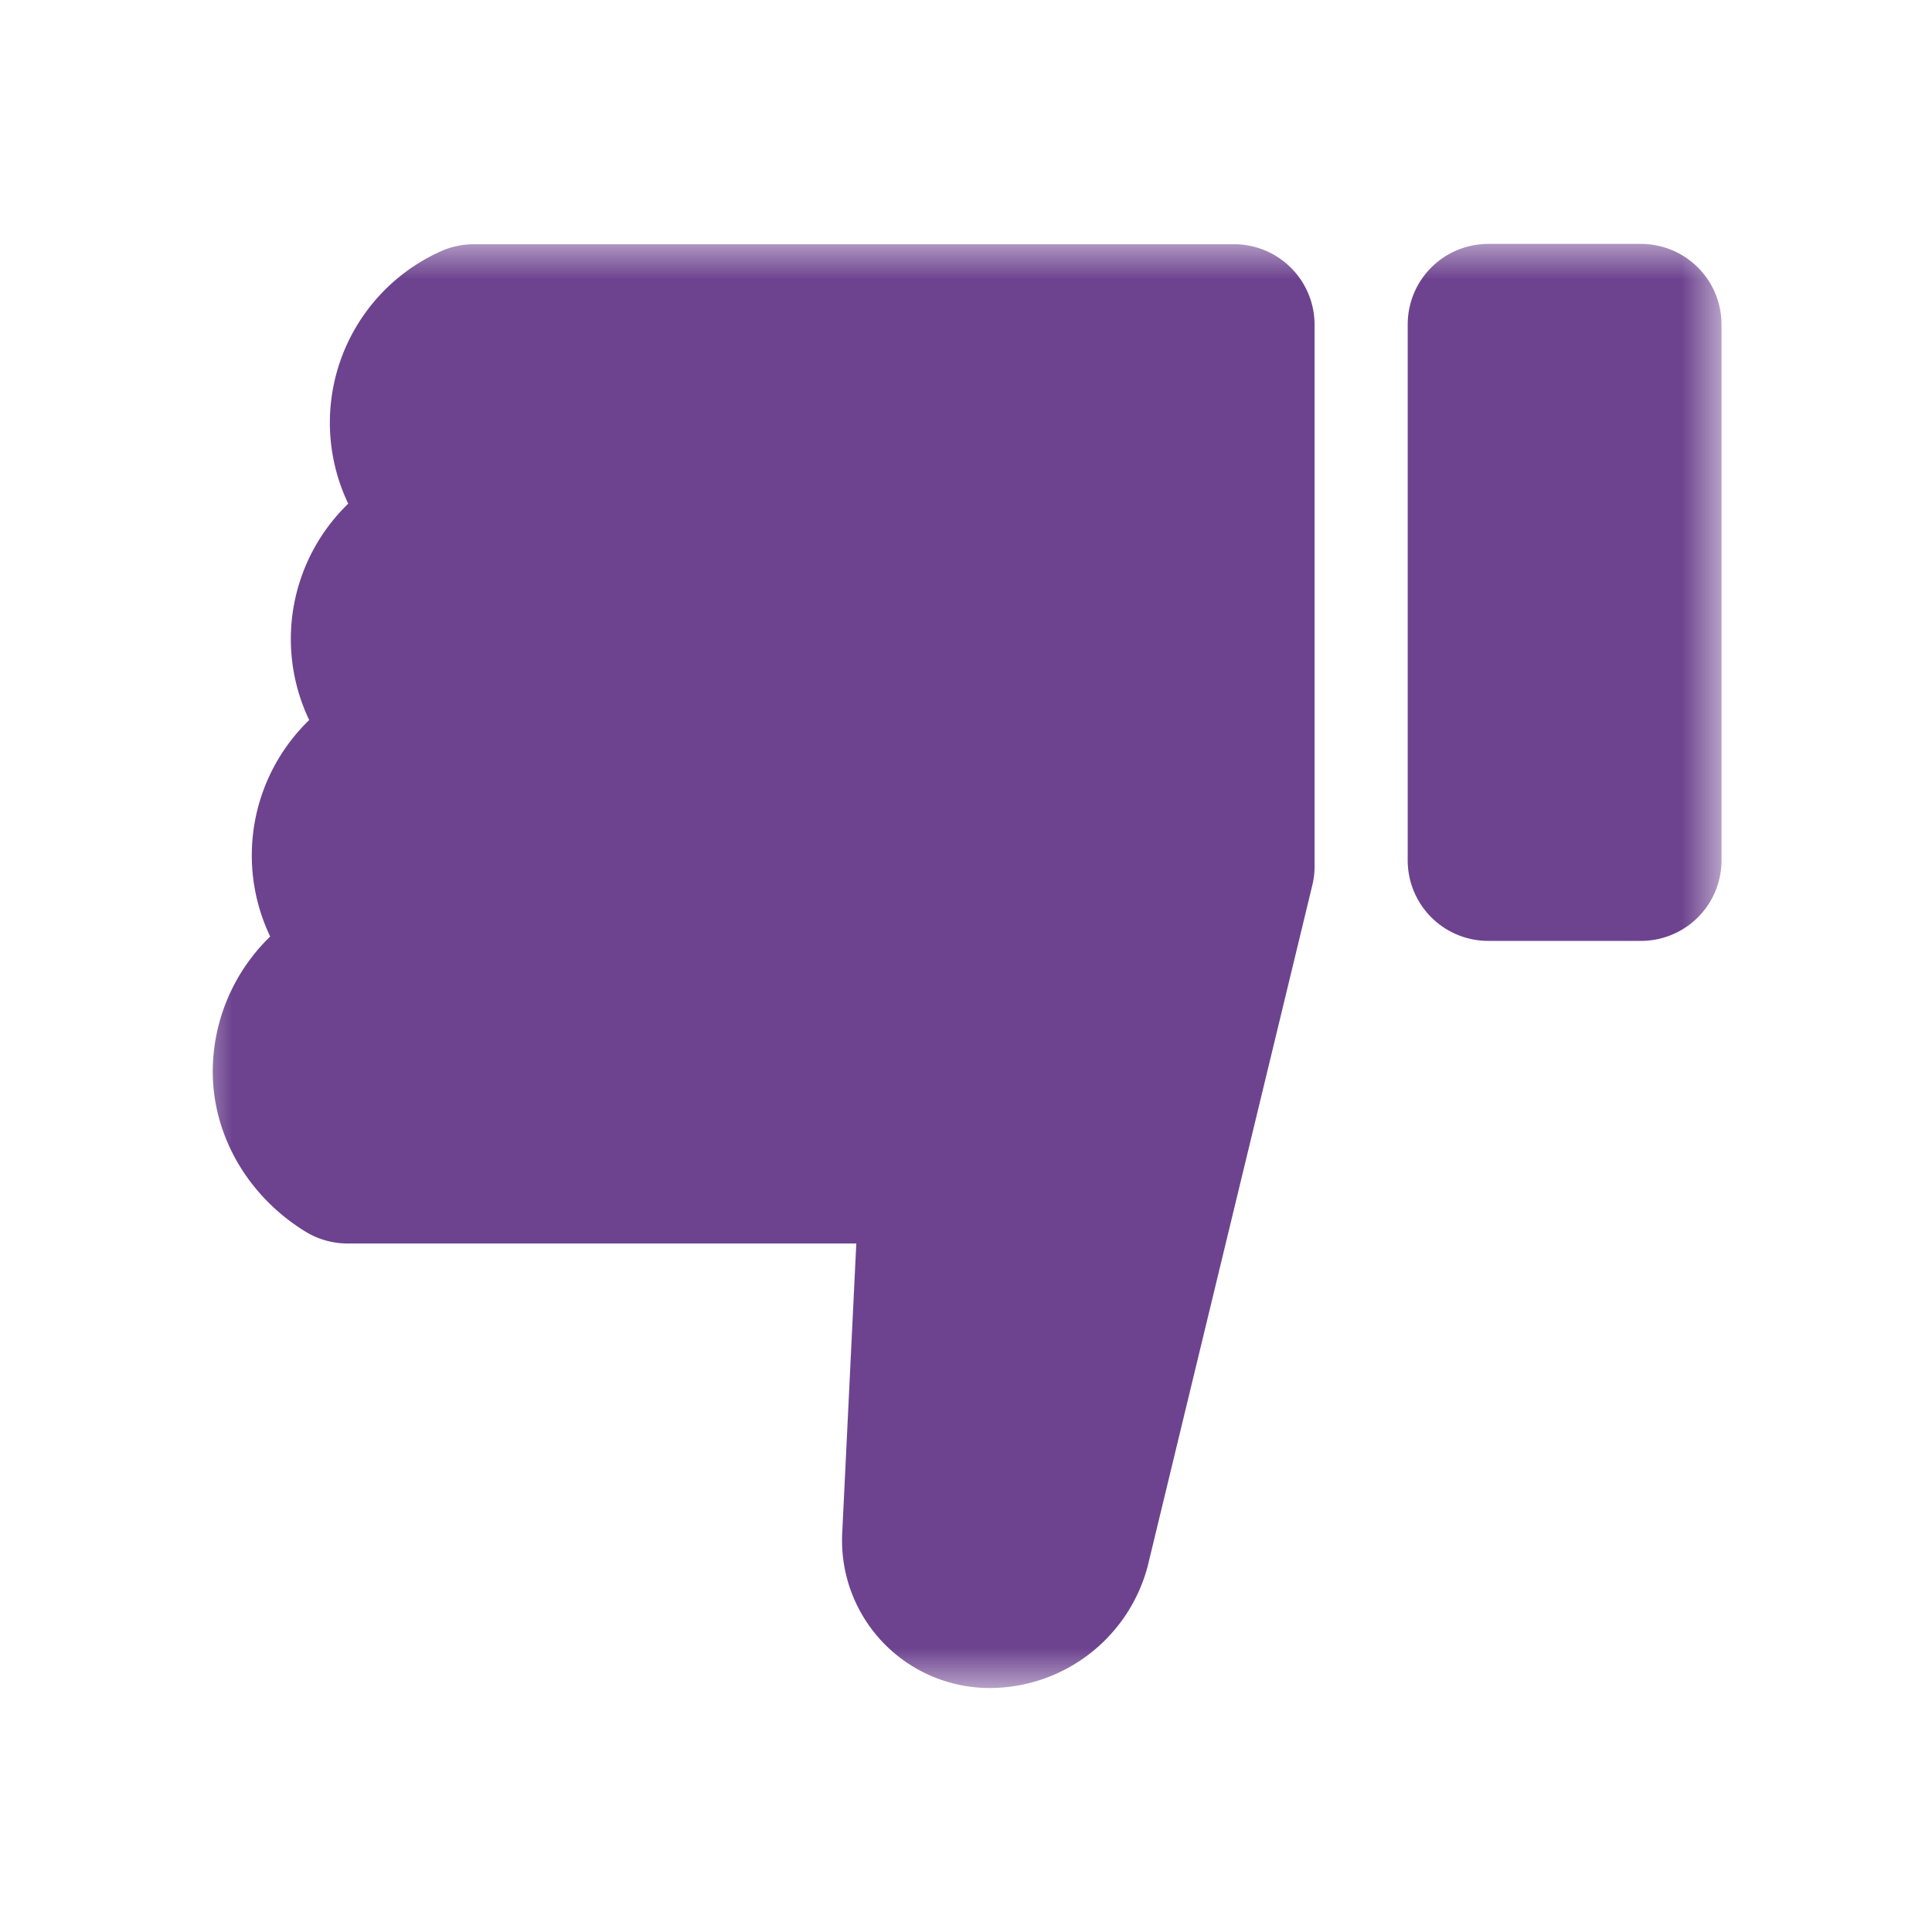
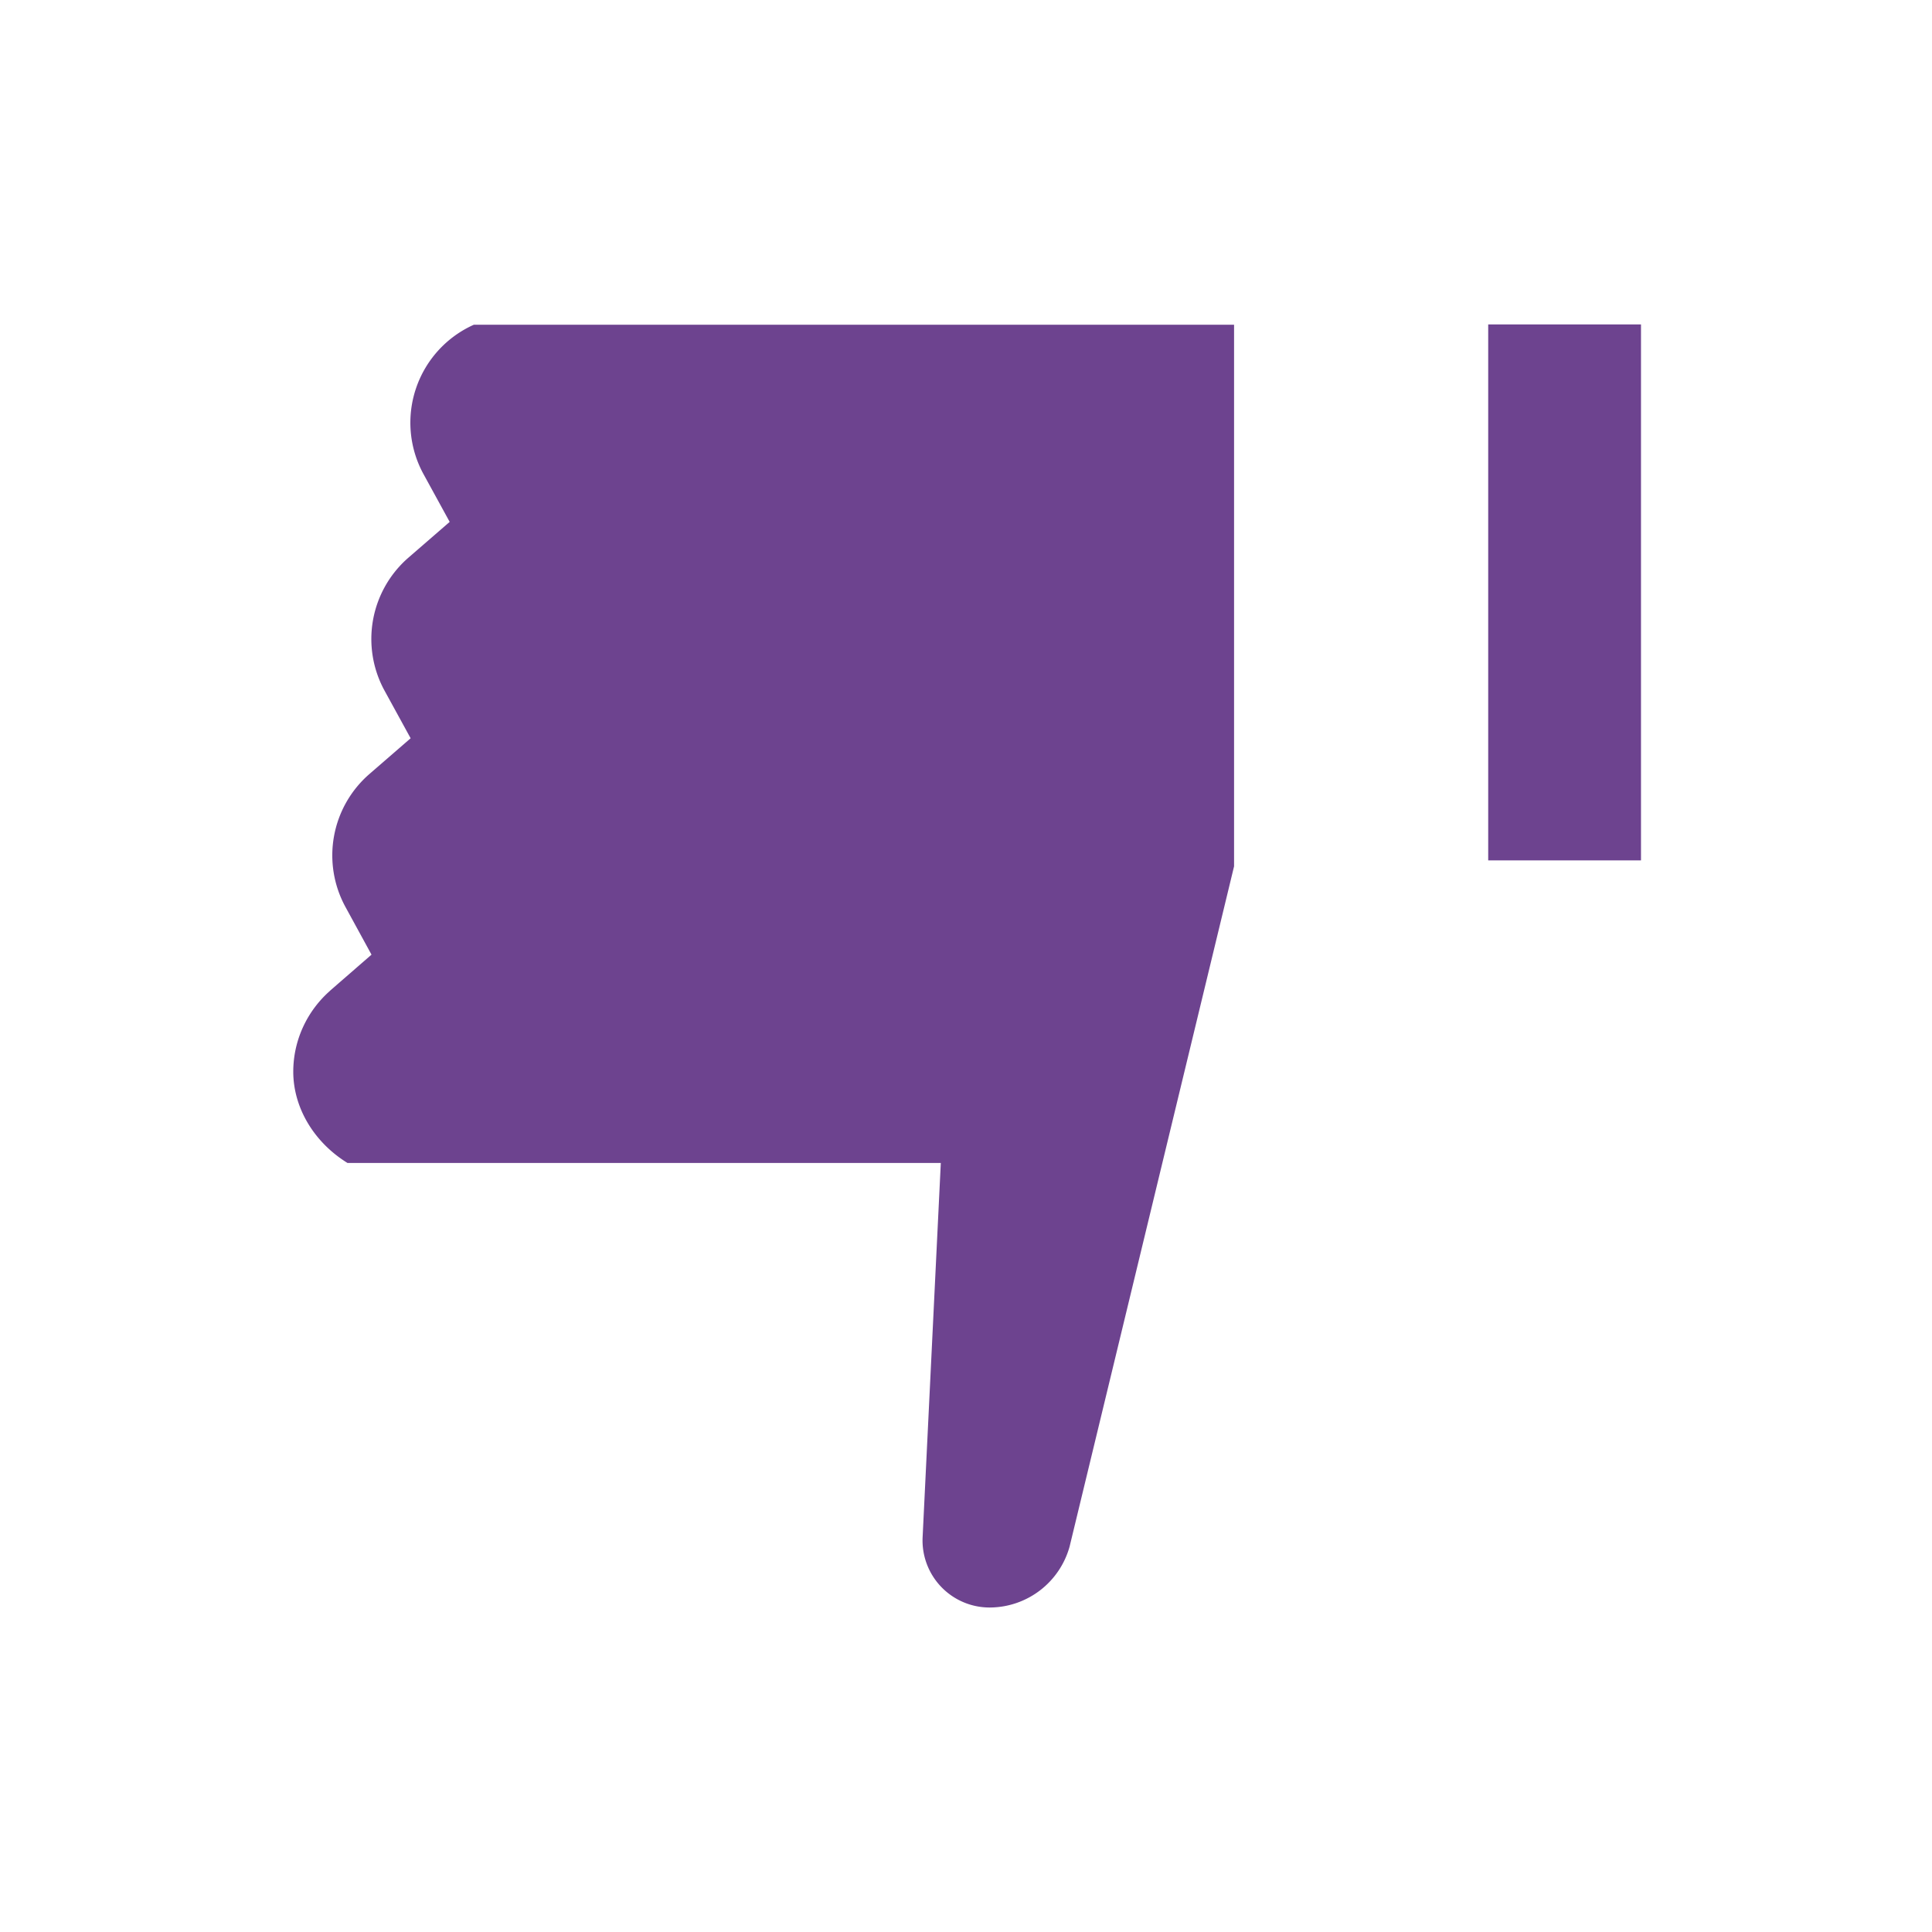
<svg xmlns="http://www.w3.org/2000/svg" width="24" height="24" fill="none">
  <mask id="a" width="19" height="18" x="2.385" y="2.969" fill="#000" maskUnits="userSpaceOnUse">
-     <path fill="#fff" d="M2.385 2.969h19v18h-19z" />
-     <path d="M20.385 4.031v6.657h-1.898V4.03h1.898ZM4.102 12.305l.513-.446-.325-.595a1.338 1.338 0 0 1 .298-1.648l.513-.445-.326-.595a1.338 1.338 0 0 1 .298-1.648l.513-.445-.326-.595a1.333 1.333 0 0 1 .626-1.854h9.444v6.728l-2.043 8.45a1.033 1.033 0 0 1-.989.757.833.833 0 0 1-.837-.872l.226-4.65h-7.37c-.416-.256-.674-.687-.674-1.134 0-.387.169-.753.46-1.008Z" />
-   </mask>
+     </mask>
  <path fill="#6D438F" d="M20.385 4.031v6.657h-1.898V4.03h1.898ZM4.102 12.305l.513-.446-.325-.595a1.338 1.338 0 0 1 .298-1.648l.513-.445-.326-.595a1.338 1.338 0 0 1 .298-1.648l.513-.445-.326-.595a1.333 1.333 0 0 1 .626-1.854h9.444v6.728l-2.043 8.45a1.033 1.033 0 0 1-.989.757.833.833 0 0 1-.837-.872l.226-4.65h-7.37c-.416-.256-.674-.687-.674-1.134 0-.387.169-.753.46-1.008Z" />
  <path stroke="#6D438F" stroke-linejoin="round" stroke-width="2" d="M20.385 4.031v6.657h-1.898V4.03h1.898ZM4.102 12.305l.513-.446-.325-.595a1.338 1.338 0 0 1 .298-1.648l.513-.445-.326-.595a1.338 1.338 0 0 1 .298-1.648l.513-.445-.326-.595a1.333 1.333 0 0 1 .626-1.854h9.444v6.728l-2.043 8.45a1.033 1.033 0 0 1-.989.757.833.833 0 0 1-.837-.872l.226-4.65h-7.37c-.416-.256-.674-.687-.674-1.134 0-.387.169-.753.46-1.008Z" mask="url(#a)" />
</svg>